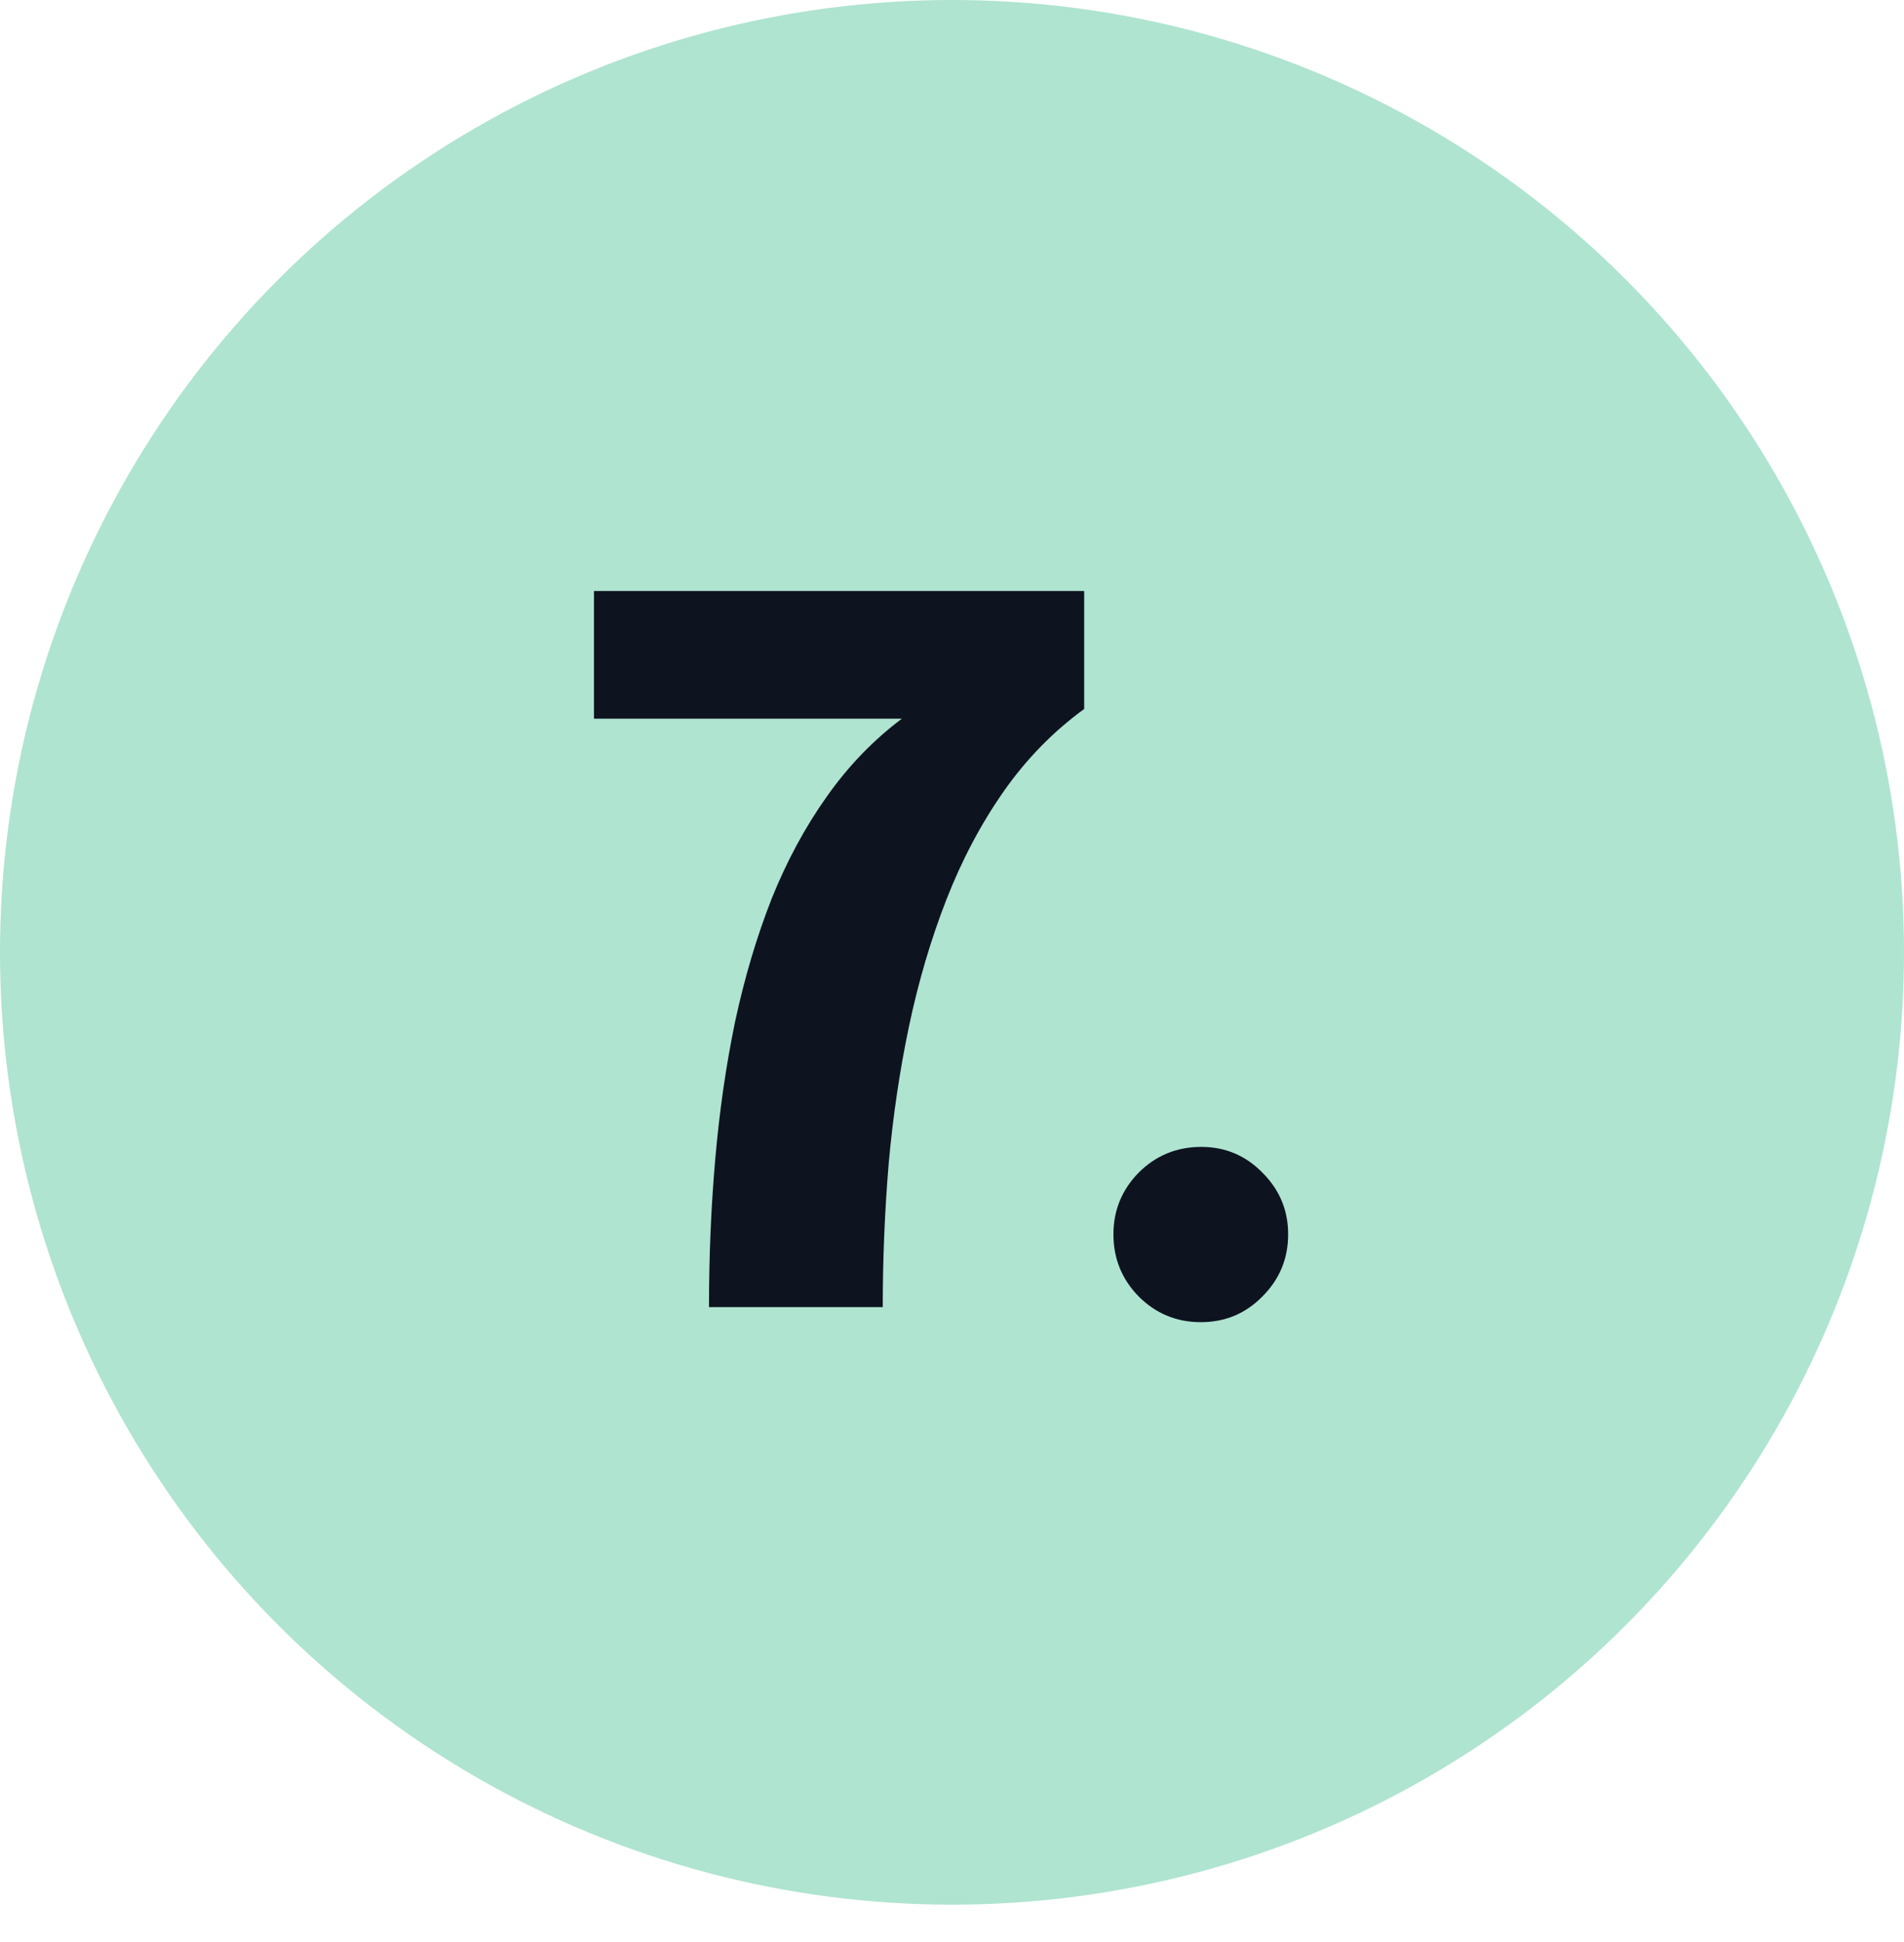
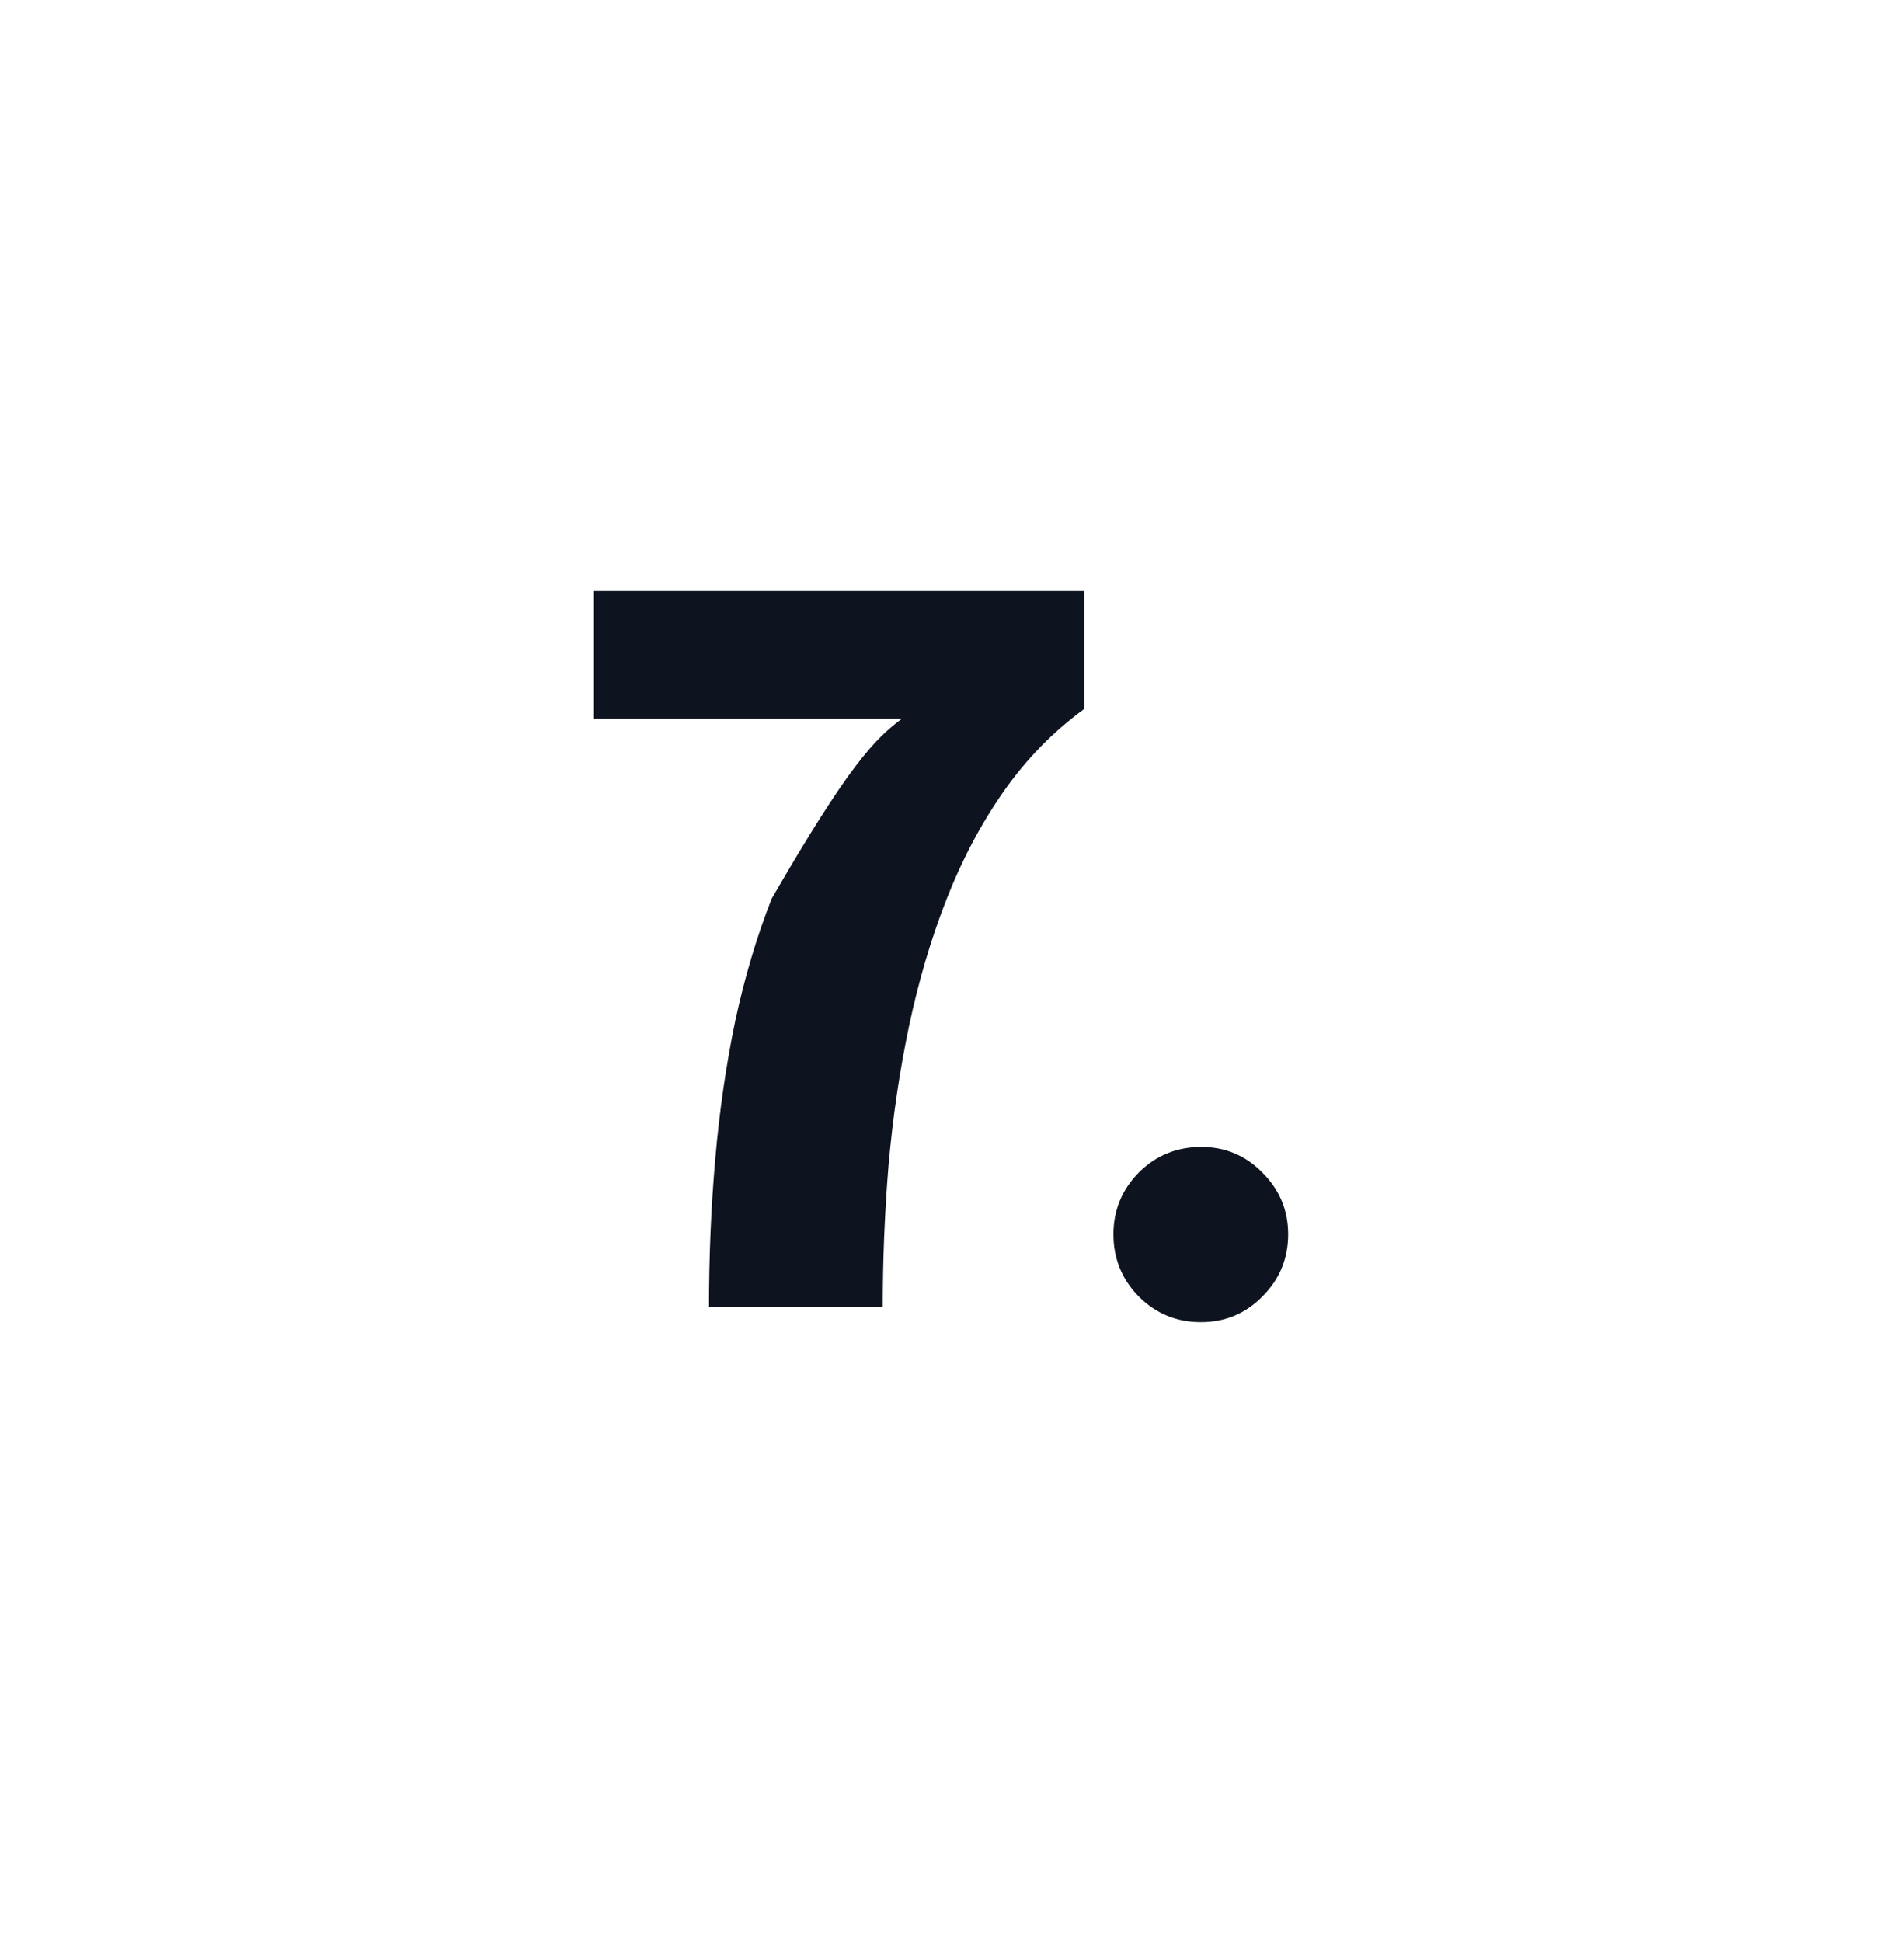
<svg xmlns="http://www.w3.org/2000/svg" width="51" height="52" viewBox="0 0 51 52" fill="none">
-   <circle cx="25.5" cy="25.5" r="25.5" fill="#AFE4D0" />
-   <path d="M24.191 19.218V19.244H15.91V15.825H29.04V18.984C28.208 19.591 27.489 20.327 26.882 21.194C26.276 22.061 25.764 23.027 25.348 24.093C24.932 25.159 24.599 26.29 24.347 27.486C24.096 28.682 23.914 29.917 23.801 31.191C23.697 32.456 23.645 33.726 23.645 35H18.991C18.991 33.631 19.047 32.305 19.16 31.022C19.273 29.731 19.451 28.504 19.693 27.343C19.945 26.173 20.27 25.081 20.668 24.067C21.076 23.053 21.57 22.139 22.15 21.324C22.731 20.501 23.411 19.799 24.191 19.218ZM32.164 35.403C31.514 35.403 30.96 35.173 30.5 34.714C30.05 34.255 29.824 33.7 29.824 33.05C29.824 32.409 30.05 31.858 30.5 31.399C30.96 30.94 31.519 30.71 32.177 30.71C32.819 30.71 33.365 30.94 33.815 31.399C34.275 31.858 34.504 32.409 34.504 33.05C34.504 33.7 34.275 34.255 33.815 34.714C33.365 35.173 32.814 35.403 32.164 35.403Z" fill="#0E1320" />
+   <path d="M24.191 19.218V19.244H15.91V15.825H29.04V18.984C28.208 19.591 27.489 20.327 26.882 21.194C26.276 22.061 25.764 23.027 25.348 24.093C24.932 25.159 24.599 26.29 24.347 27.486C24.096 28.682 23.914 29.917 23.801 31.191C23.697 32.456 23.645 33.726 23.645 35H18.991C18.991 33.631 19.047 32.305 19.16 31.022C19.273 29.731 19.451 28.504 19.693 27.343C19.945 26.173 20.27 25.081 20.668 24.067C22.731 20.501 23.411 19.799 24.191 19.218ZM32.164 35.403C31.514 35.403 30.96 35.173 30.5 34.714C30.05 34.255 29.824 33.7 29.824 33.05C29.824 32.409 30.05 31.858 30.5 31.399C30.96 30.94 31.519 30.71 32.177 30.71C32.819 30.71 33.365 30.94 33.815 31.399C34.275 31.858 34.504 32.409 34.504 33.05C34.504 33.7 34.275 34.255 33.815 34.714C33.365 35.173 32.814 35.403 32.164 35.403Z" fill="#0E1320" />
</svg>